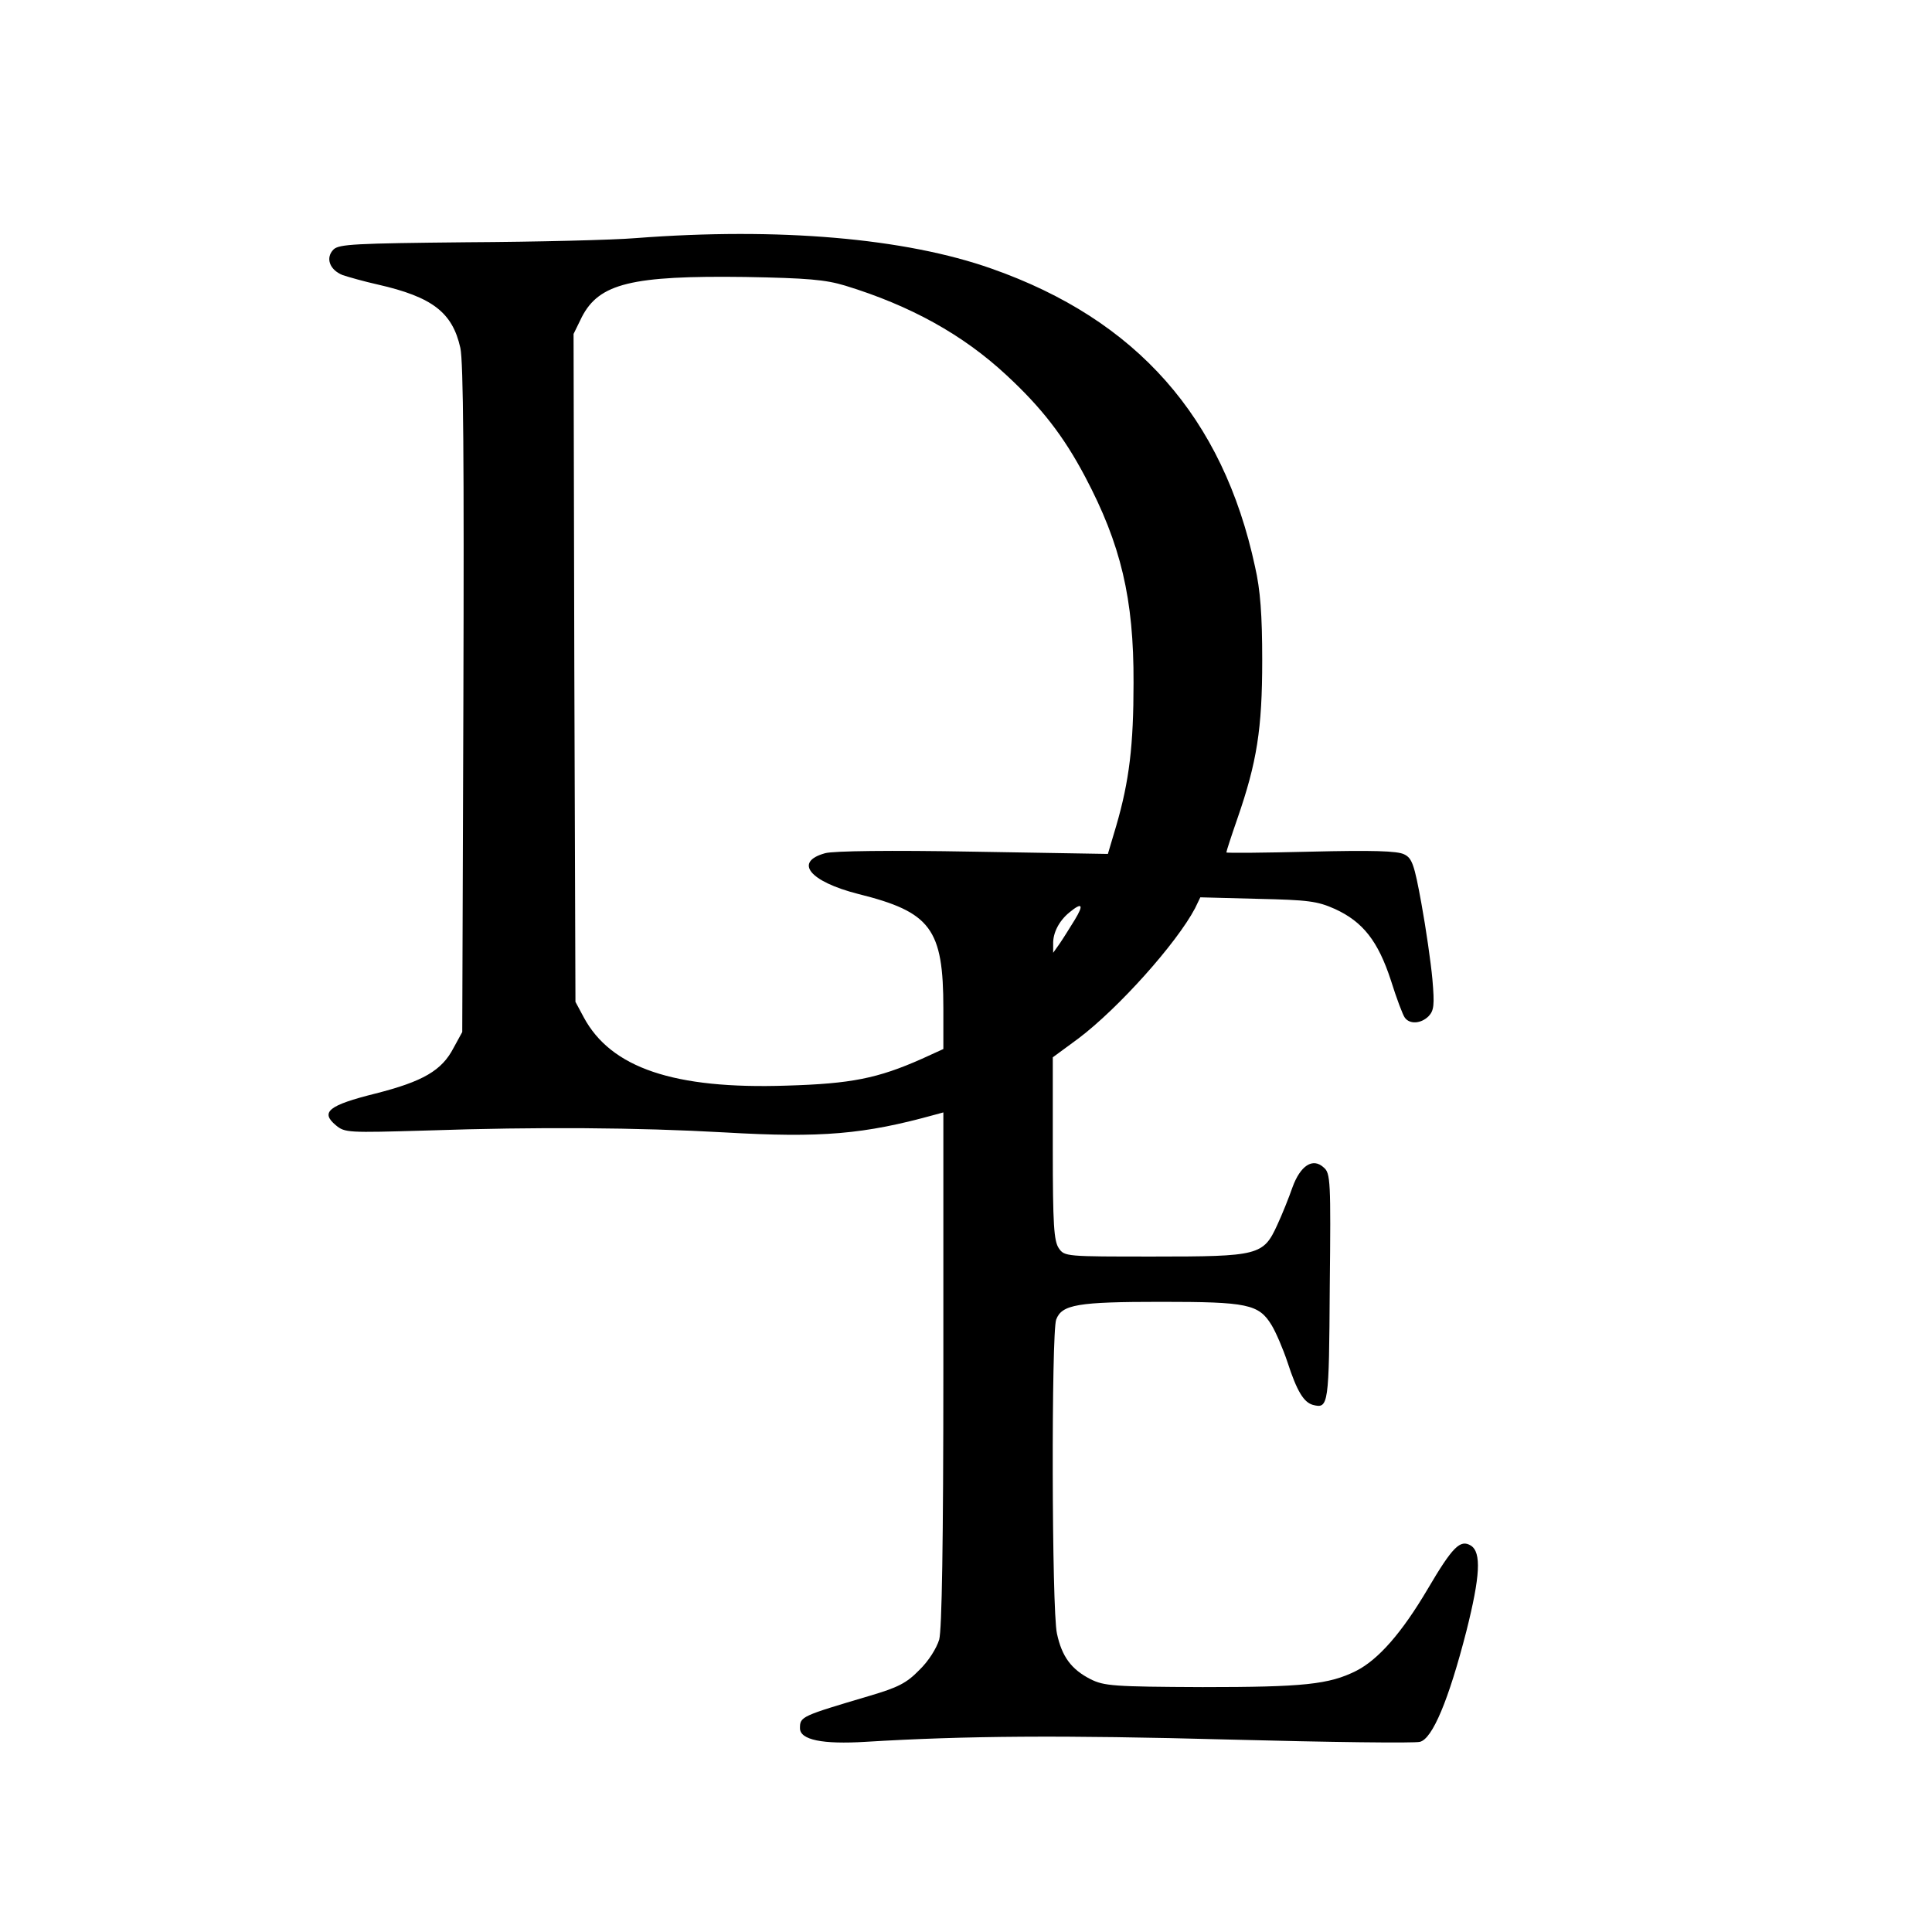
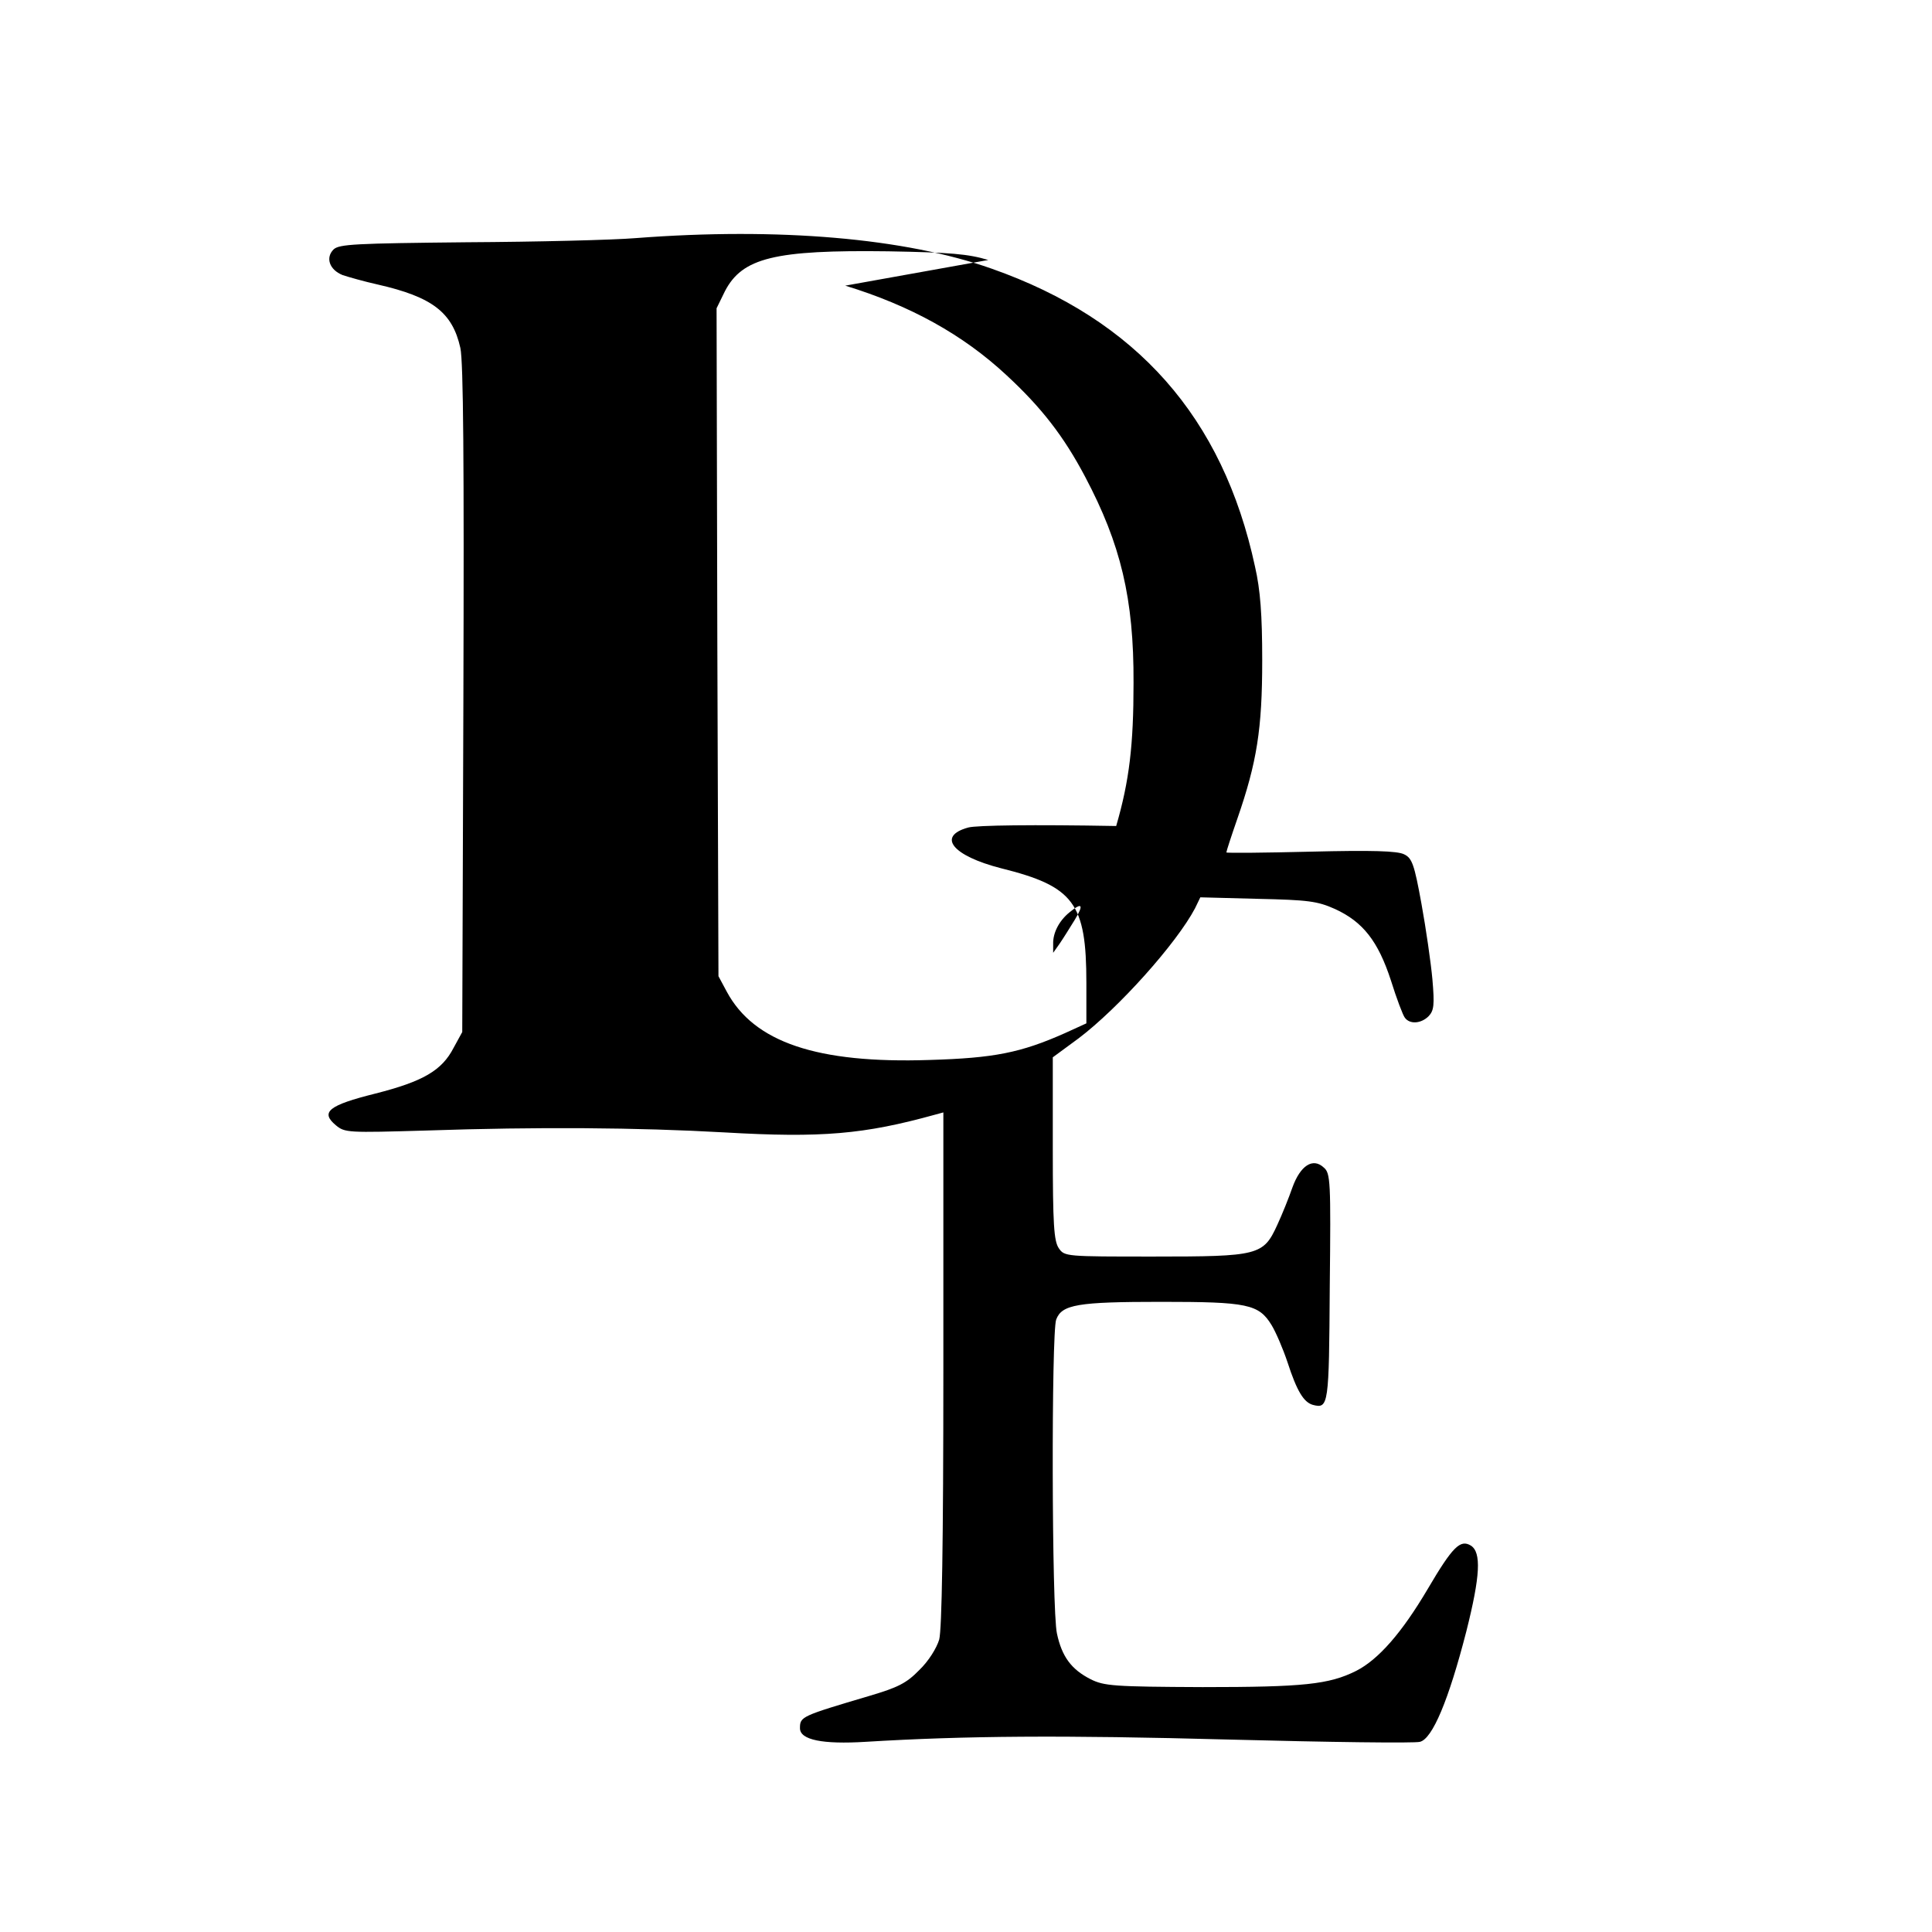
<svg xmlns="http://www.w3.org/2000/svg" version="1.0" width="512pt" height="512pt" viewBox="0 0 512 512" preserveAspectRatio="xMidYMid meet">
  <g transform="translate(0,512) scale(0.1,-0.1)" fill="#000000" stroke="none">
-     <path d="M1685 4489 c-60 -5 -262 -10 -447 -11 -297 -3 -339 -5 -354 -19 -22 -22 -11 -54 24 -68 15 -5 57 -17 93 -25 145 -33 198 -74 219 -168 8 -38 10 -297 8 -933 l-3 -880 -23 -42 c-31 -60 -81 -89 -207 -121 -124 -31 -147 -49 -105 -84 24 -20 32 -20 240 -14 295 10 559 8 790 -5 258 -15 370 -5 558 47 l22 6 0 -678 c0 -467 -4 -692 -11 -719 -7 -23 -28 -57 -53 -81 -34 -35 -57 -46 -131 -68 -182 -54 -185 -55 -185 -86 0 -31 60 -43 174 -36 263 16 520 18 963 6 265 -7 493 -10 506 -6 33 8 76 110 123 293 37 147 40 209 12 227 -28 17 -48 -2 -115 -116 -68 -115 -130 -186 -189 -216 -72 -36 -139 -43 -407 -43 -236 1 -261 3 -297 21 -51 26 -76 60 -89 121 -14 62 -15 797 -2 832 15 40 57 47 278 47 229 0 259 -6 293 -62 11 -18 30 -62 42 -98 25 -77 43 -106 67 -113 42 -11 43 -2 45 312 3 282 2 302 -16 317 -29 27 -62 5 -83 -53 -9 -26 -27 -71 -40 -99 -37 -81 -49 -84 -328 -84 -232 0 -236 0 -251 22 -13 19 -16 62 -16 264 l0 242 68 50 c106 80 260 252 309 345 l14 29 152 -4 c134 -3 158 -6 205 -27 74 -34 114 -85 148 -189 15 -48 32 -93 37 -99 13 -18 43 -16 63 4 14 15 16 29 10 98 -4 44 -17 134 -29 200 -19 105 -25 121 -46 131 -18 9 -84 11 -248 7 -122 -3 -223 -4 -223 -2 0 3 13 43 29 89 52 150 66 238 66 420 0 121 -5 187 -19 248 -85 396 -314 655 -698 790 -229 81 -565 110 -943 81z m555 -126 c173 -53 312 -130 427 -237 93 -86 152 -162 209 -270 94 -178 129 -322 128 -546 0 -164 -11 -259 -46 -379 l-22 -74 -357 6 c-220 4 -370 2 -392 -4 -84 -23 -42 -75 87 -108 193 -48 226 -92 226 -304 l0 -107 -57 -26 c-117 -52 -188 -66 -358 -71 -299 -10 -466 47 -538 181 l-22 41 -3 885 -2 885 22 45 c46 89 132 110 433 106 165 -3 212 -7 265 -23z m608 -1681 c-13 -21 -31 -50 -40 -63 l-17 -24 0 23 c-1 30 16 62 43 84 34 28 39 21 14 -20z" />
+     <path d="M1685 4489 c-60 -5 -262 -10 -447 -11 -297 -3 -339 -5 -354 -19 -22 -22 -11 -54 24 -68 15 -5 57 -17 93 -25 145 -33 198 -74 219 -168 8 -38 10 -297 8 -933 l-3 -880 -23 -42 c-31 -60 -81 -89 -207 -121 -124 -31 -147 -49 -105 -84 24 -20 32 -20 240 -14 295 10 559 8 790 -5 258 -15 370 -5 558 47 l22 6 0 -678 c0 -467 -4 -692 -11 -719 -7 -23 -28 -57 -53 -81 -34 -35 -57 -46 -131 -68 -182 -54 -185 -55 -185 -86 0 -31 60 -43 174 -36 263 16 520 18 963 6 265 -7 493 -10 506 -6 33 8 76 110 123 293 37 147 40 209 12 227 -28 17 -48 -2 -115 -116 -68 -115 -130 -186 -189 -216 -72 -36 -139 -43 -407 -43 -236 1 -261 3 -297 21 -51 26 -76 60 -89 121 -14 62 -15 797 -2 832 15 40 57 47 278 47 229 0 259 -6 293 -62 11 -18 30 -62 42 -98 25 -77 43 -106 67 -113 42 -11 43 -2 45 312 3 282 2 302 -16 317 -29 27 -62 5 -83 -53 -9 -26 -27 -71 -40 -99 -37 -81 -49 -84 -328 -84 -232 0 -236 0 -251 22 -13 19 -16 62 -16 264 l0 242 68 50 c106 80 260 252 309 345 l14 29 152 -4 c134 -3 158 -6 205 -27 74 -34 114 -85 148 -189 15 -48 32 -93 37 -99 13 -18 43 -16 63 4 14 15 16 29 10 98 -4 44 -17 134 -29 200 -19 105 -25 121 -46 131 -18 9 -84 11 -248 7 -122 -3 -223 -4 -223 -2 0 3 13 43 29 89 52 150 66 238 66 420 0 121 -5 187 -19 248 -85 396 -314 655 -698 790 -229 81 -565 110 -943 81z m555 -126 c173 -53 312 -130 427 -237 93 -86 152 -162 209 -270 94 -178 129 -322 128 -546 0 -164 -11 -259 -46 -379 c-220 4 -370 2 -392 -4 -84 -23 -42 -75 87 -108 193 -48 226 -92 226 -304 l0 -107 -57 -26 c-117 -52 -188 -66 -358 -71 -299 -10 -466 47 -538 181 l-22 41 -3 885 -2 885 22 45 c46 89 132 110 433 106 165 -3 212 -7 265 -23z m608 -1681 c-13 -21 -31 -50 -40 -63 l-17 -24 0 23 c-1 30 16 62 43 84 34 28 39 21 14 -20z" />
  </g>
</svg>